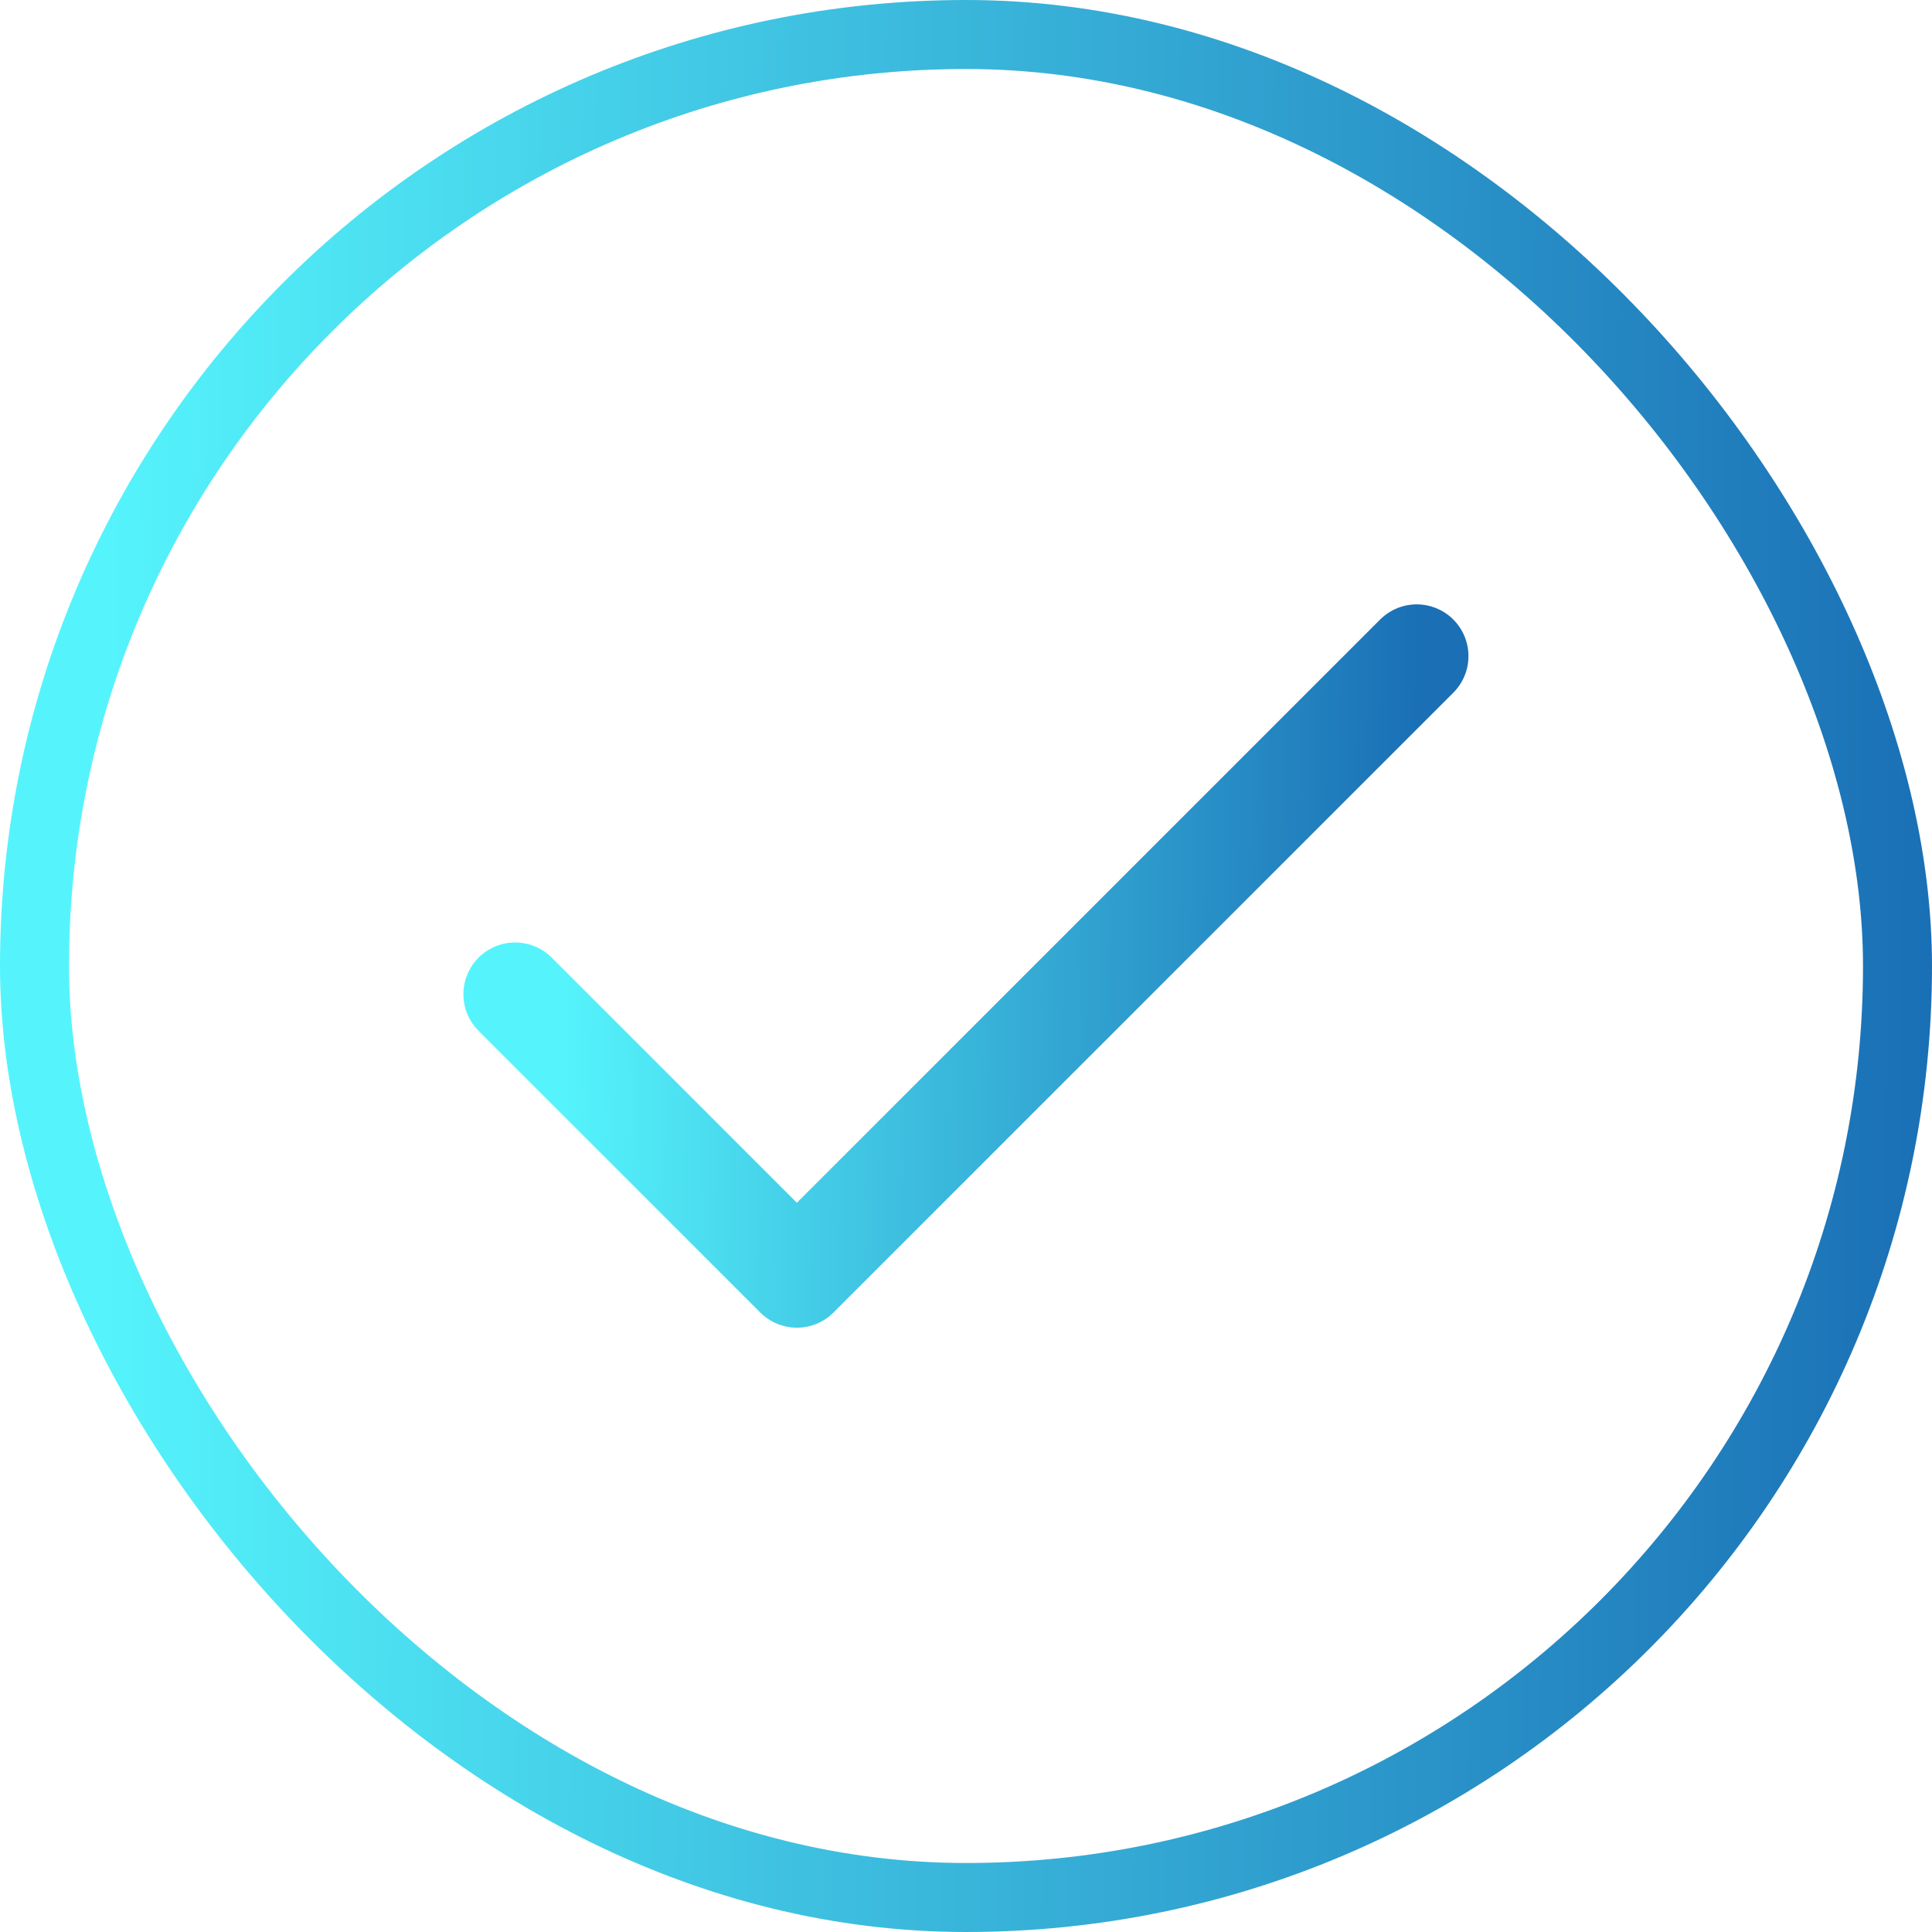
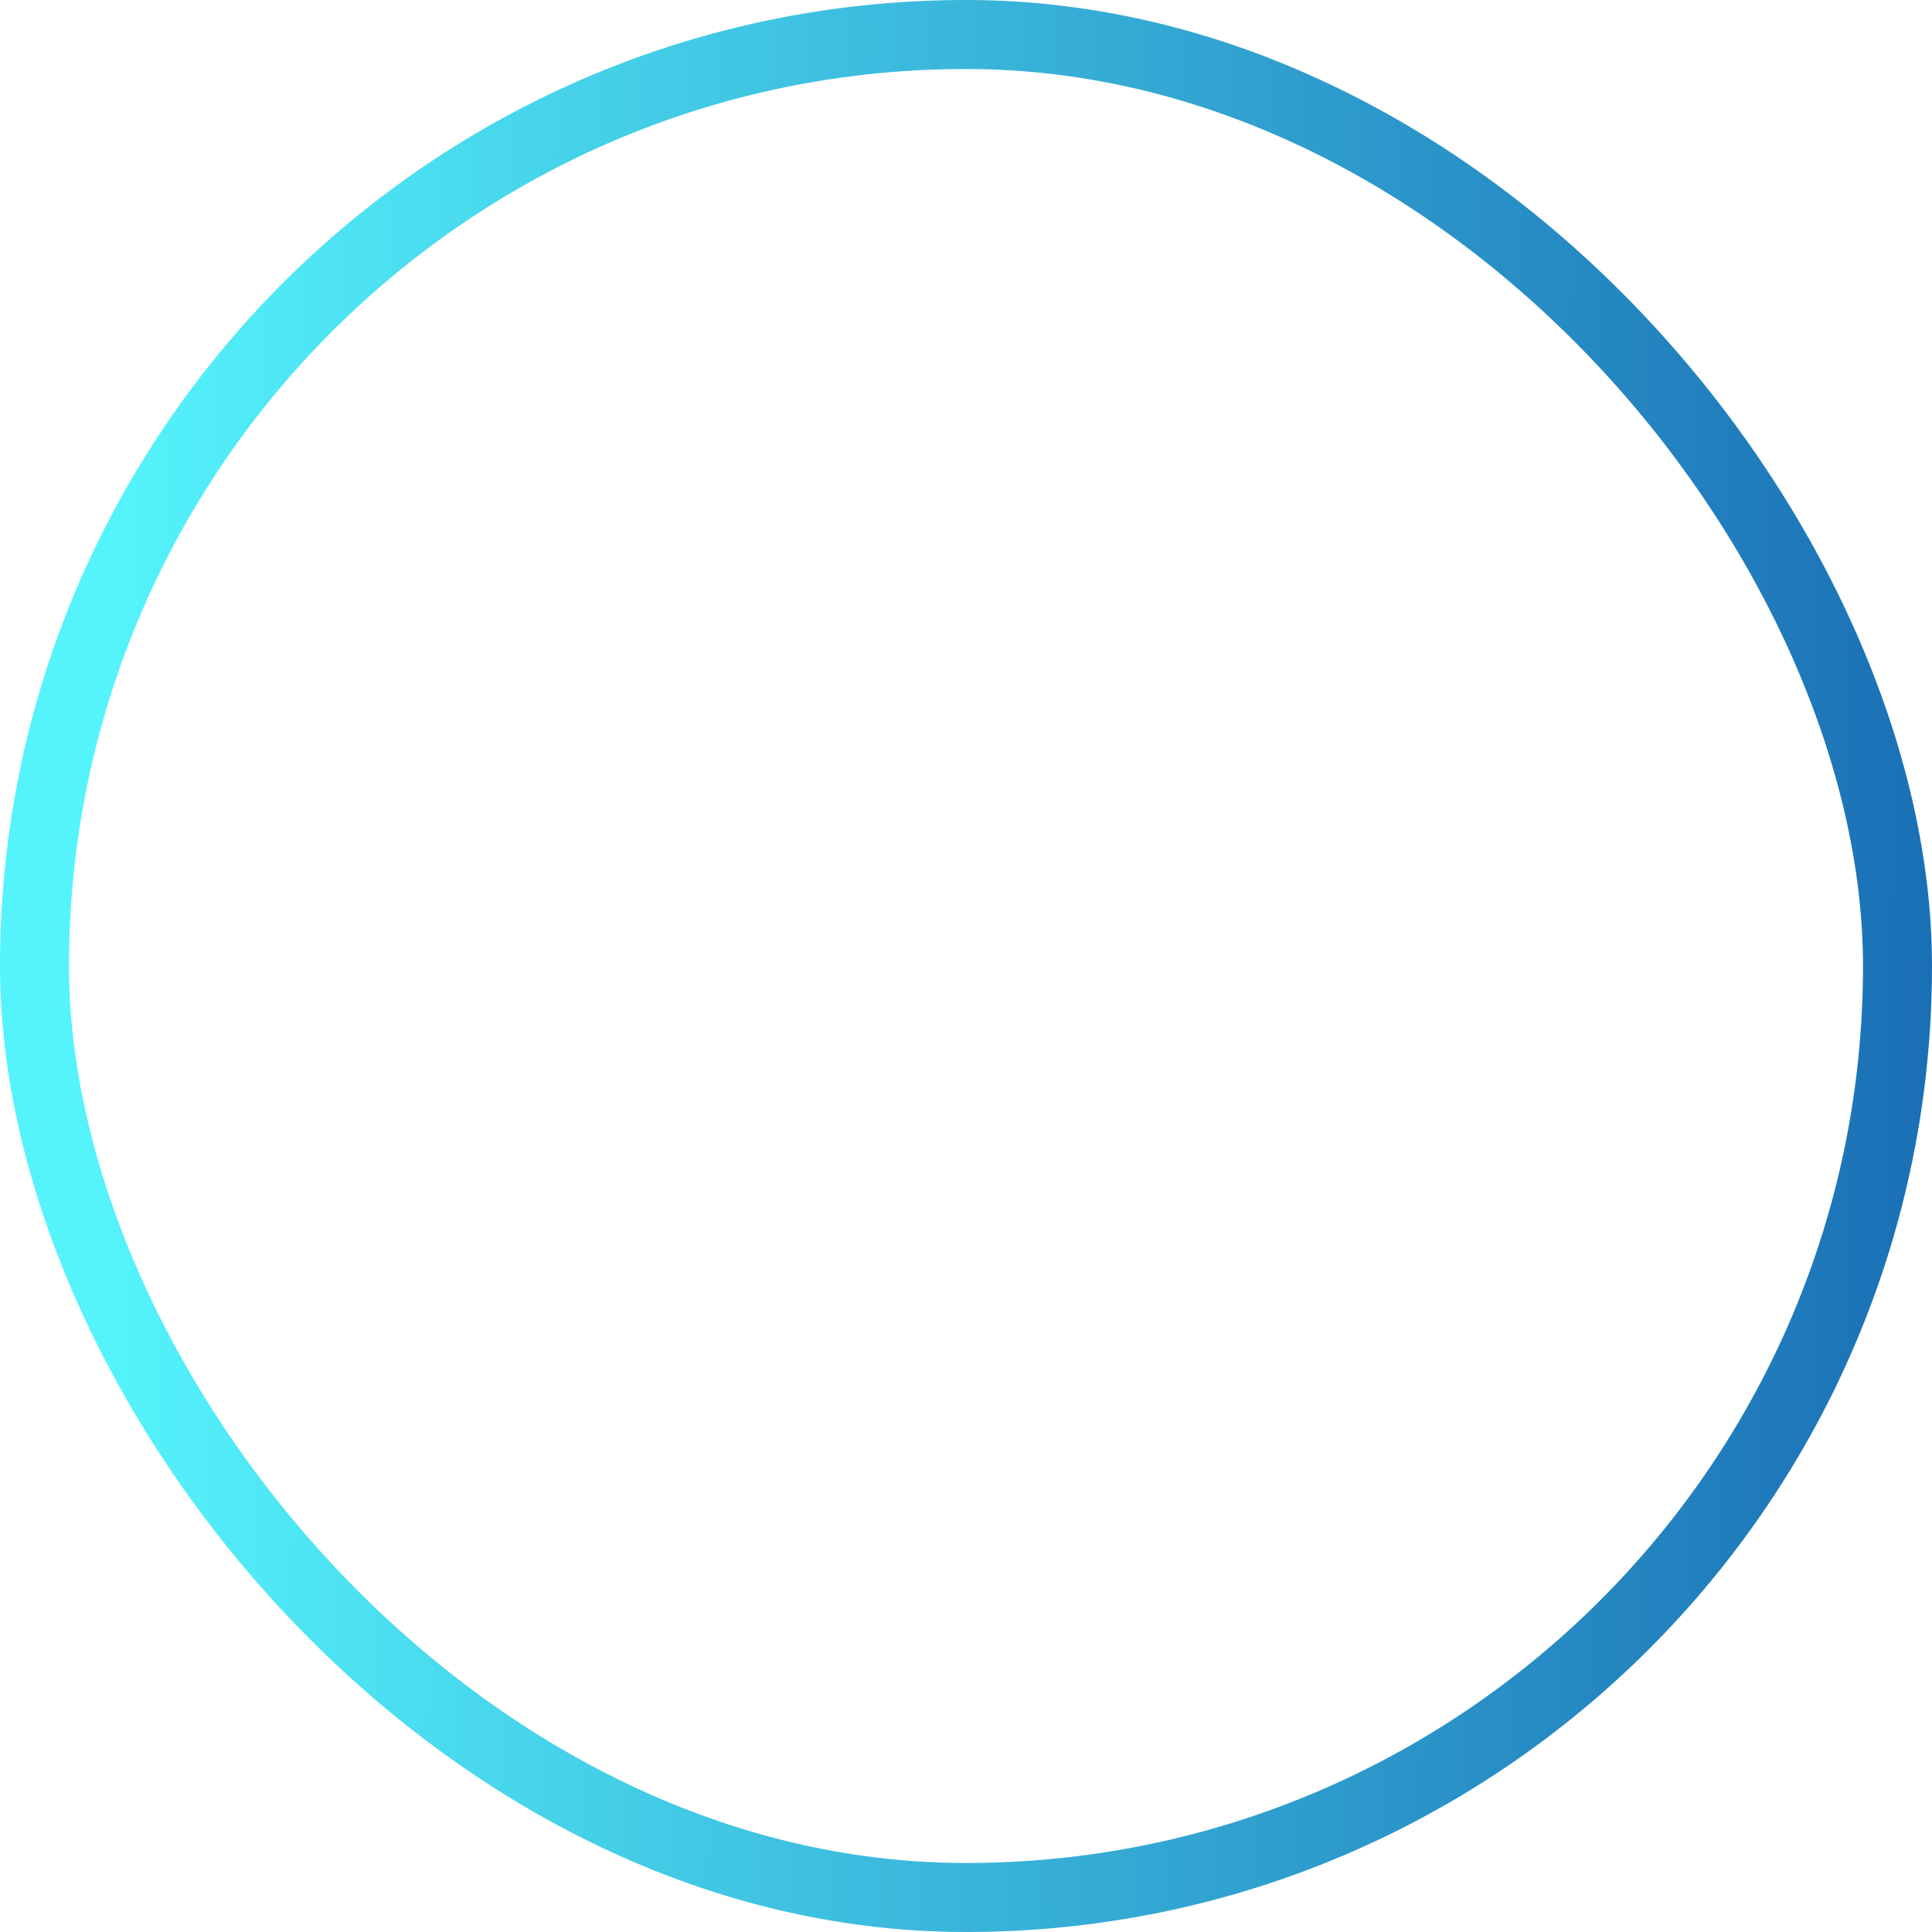
<svg xmlns="http://www.w3.org/2000/svg" width="28" height="28" viewBox="0 0 28 28" fill="none">
  <g clip-path="url(#clip0_130_8661)">
    <rect x="0.5" y="0.5" width="27" height="27" rx="13.5" stroke="url(#paint0_linear_130_8661)" />
-     <path d="M20.532 9.509L11.549 18.492L7.466 14.409" stroke="url(#paint1_linear_130_8661)" stroke-width="1.5" stroke-linecap="round" stroke-linejoin="round" />
  </g>
  <defs>
    <linearGradient id="paint0_linear_130_8661" x1="1.547" y1="2.76939e-06" x2="28.168" y2="0.21" gradientUnits="userSpaceOnUse">
      <stop stop-color="#55F4FC" />
      <stop offset="1" stop-color="#1A6FB5" />
    </linearGradient>
    <linearGradient id="paint1_linear_130_8661" x1="8.188" y1="9.509" x2="20.61" y2="9.651" gradientUnits="userSpaceOnUse">
      <stop stop-color="#55F4FC" />
      <stop offset="1" stop-color="#1A6FB5" />
    </linearGradient>
    <clipPath id="clip0_130_8661">
      <rect width="28" height="28" rx="14" fill="white" />
    </clipPath>
  </defs>
</svg>